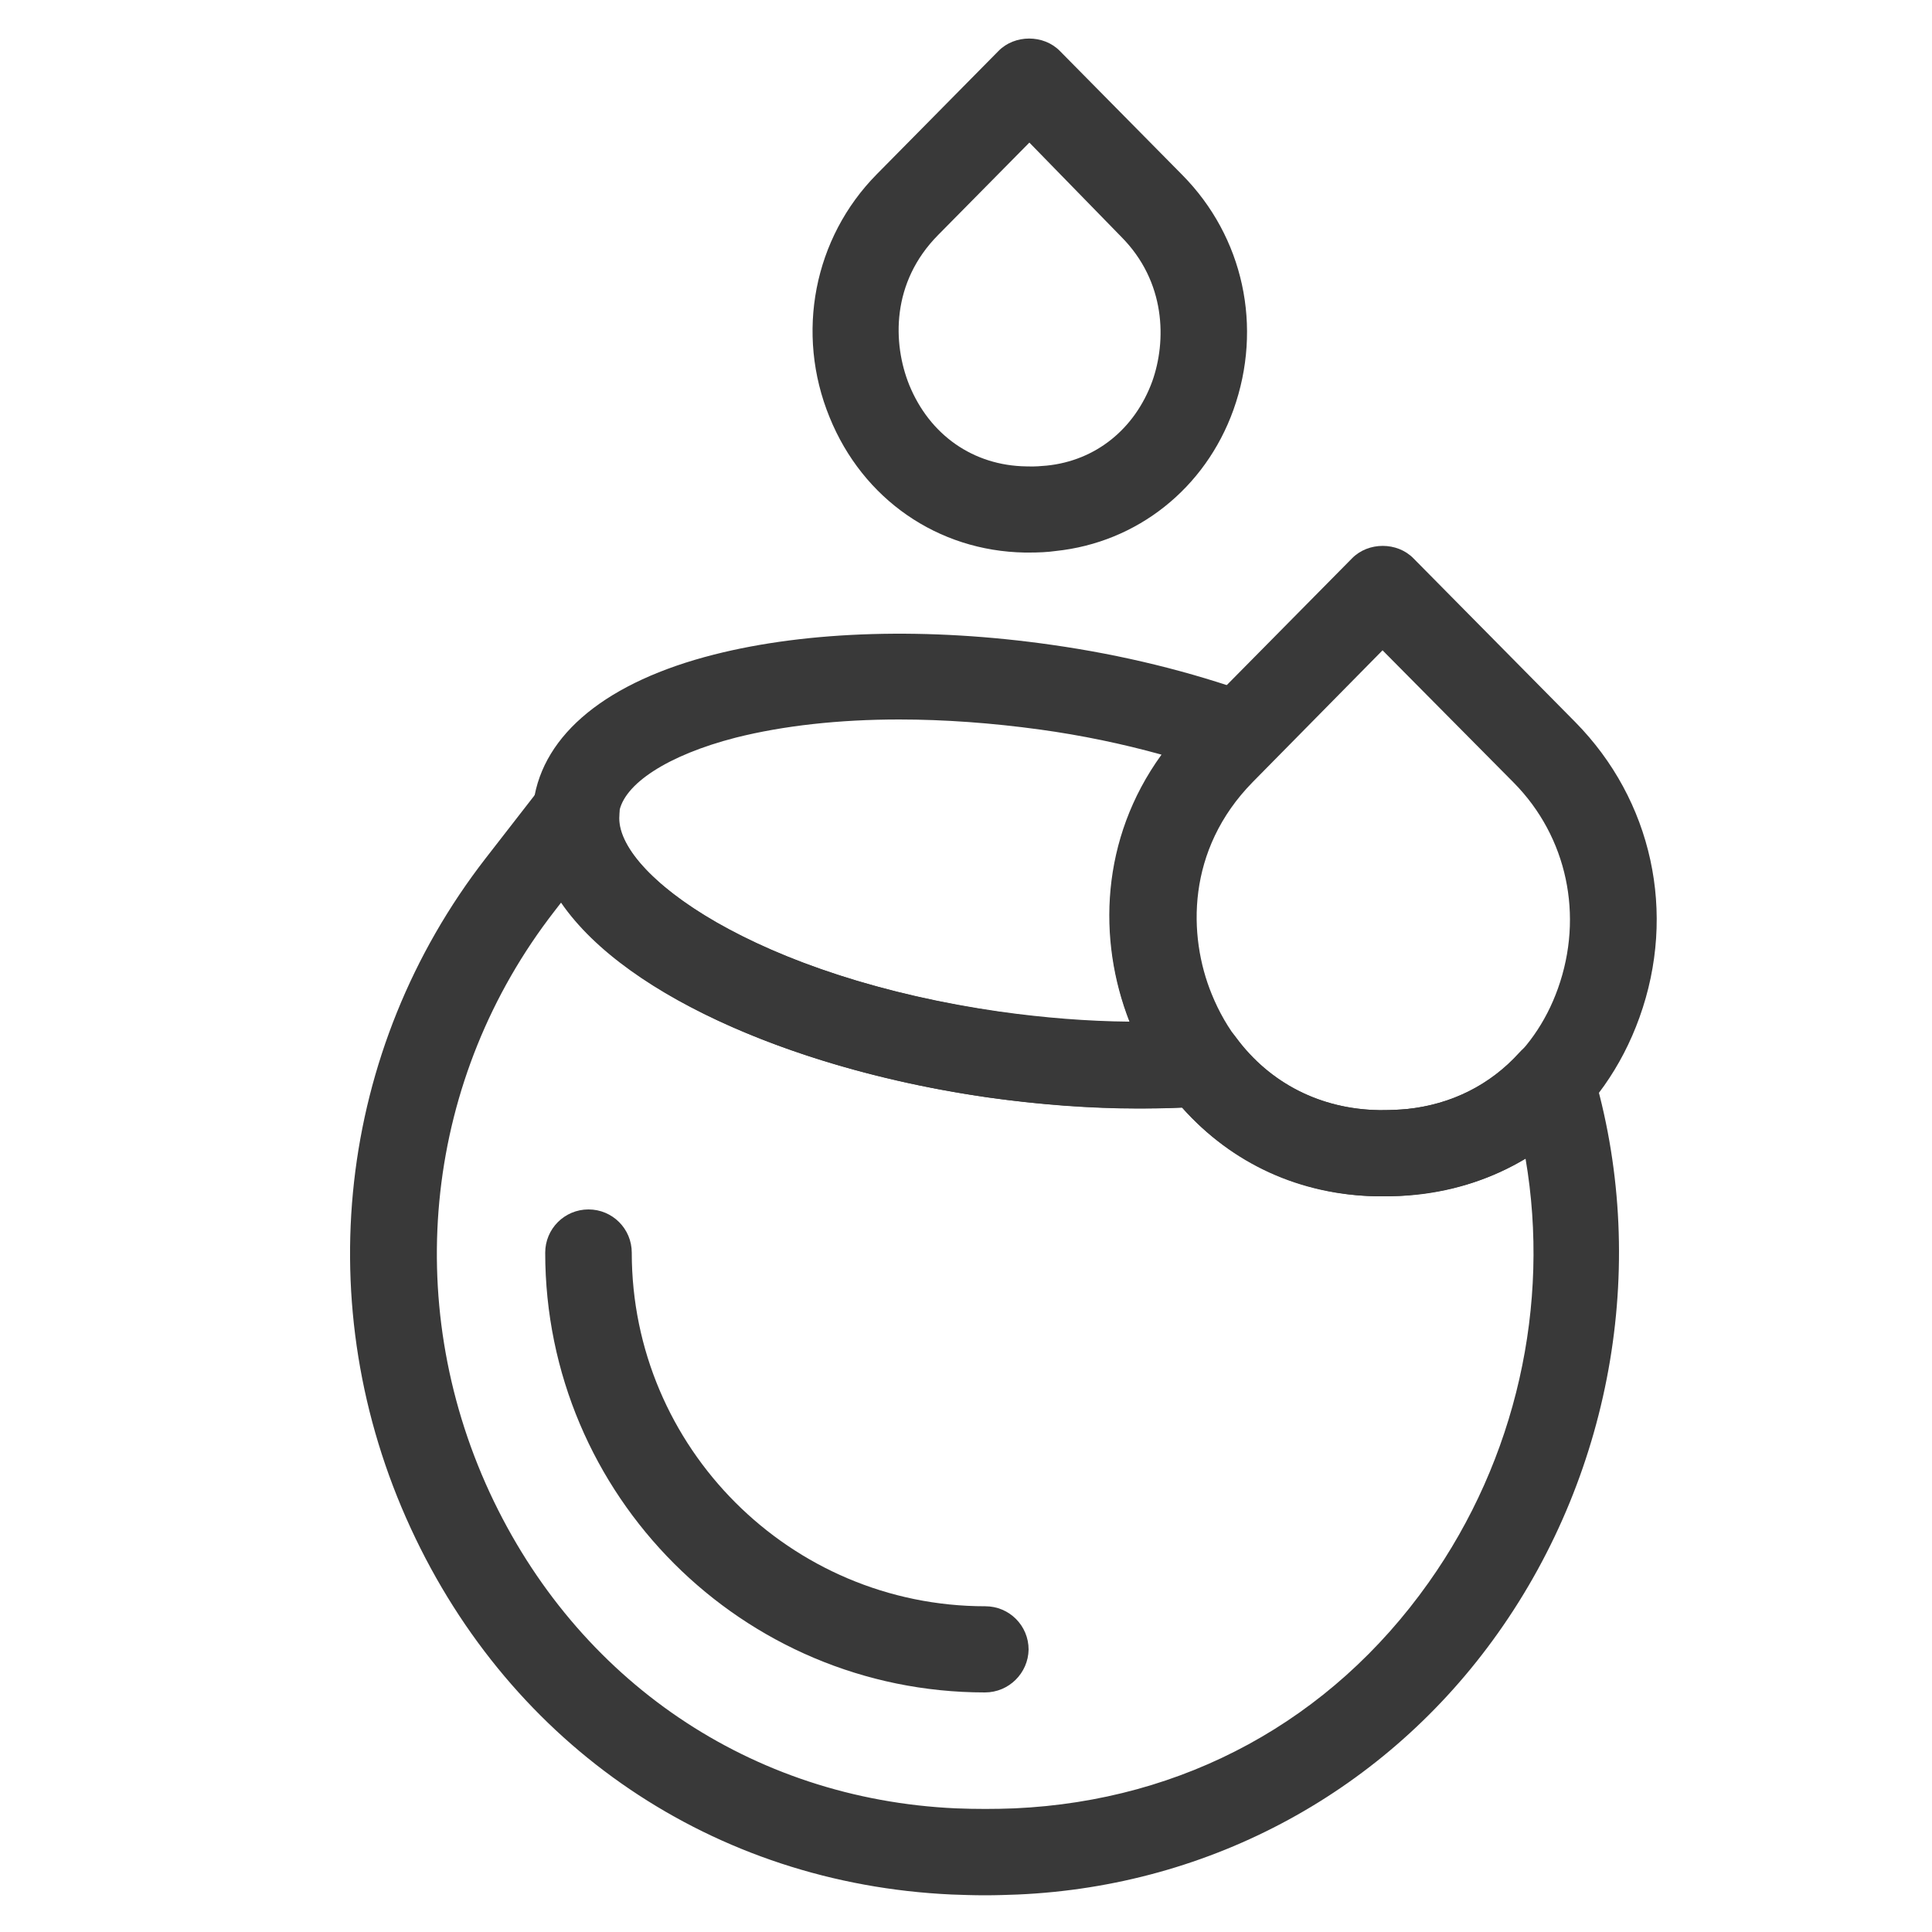
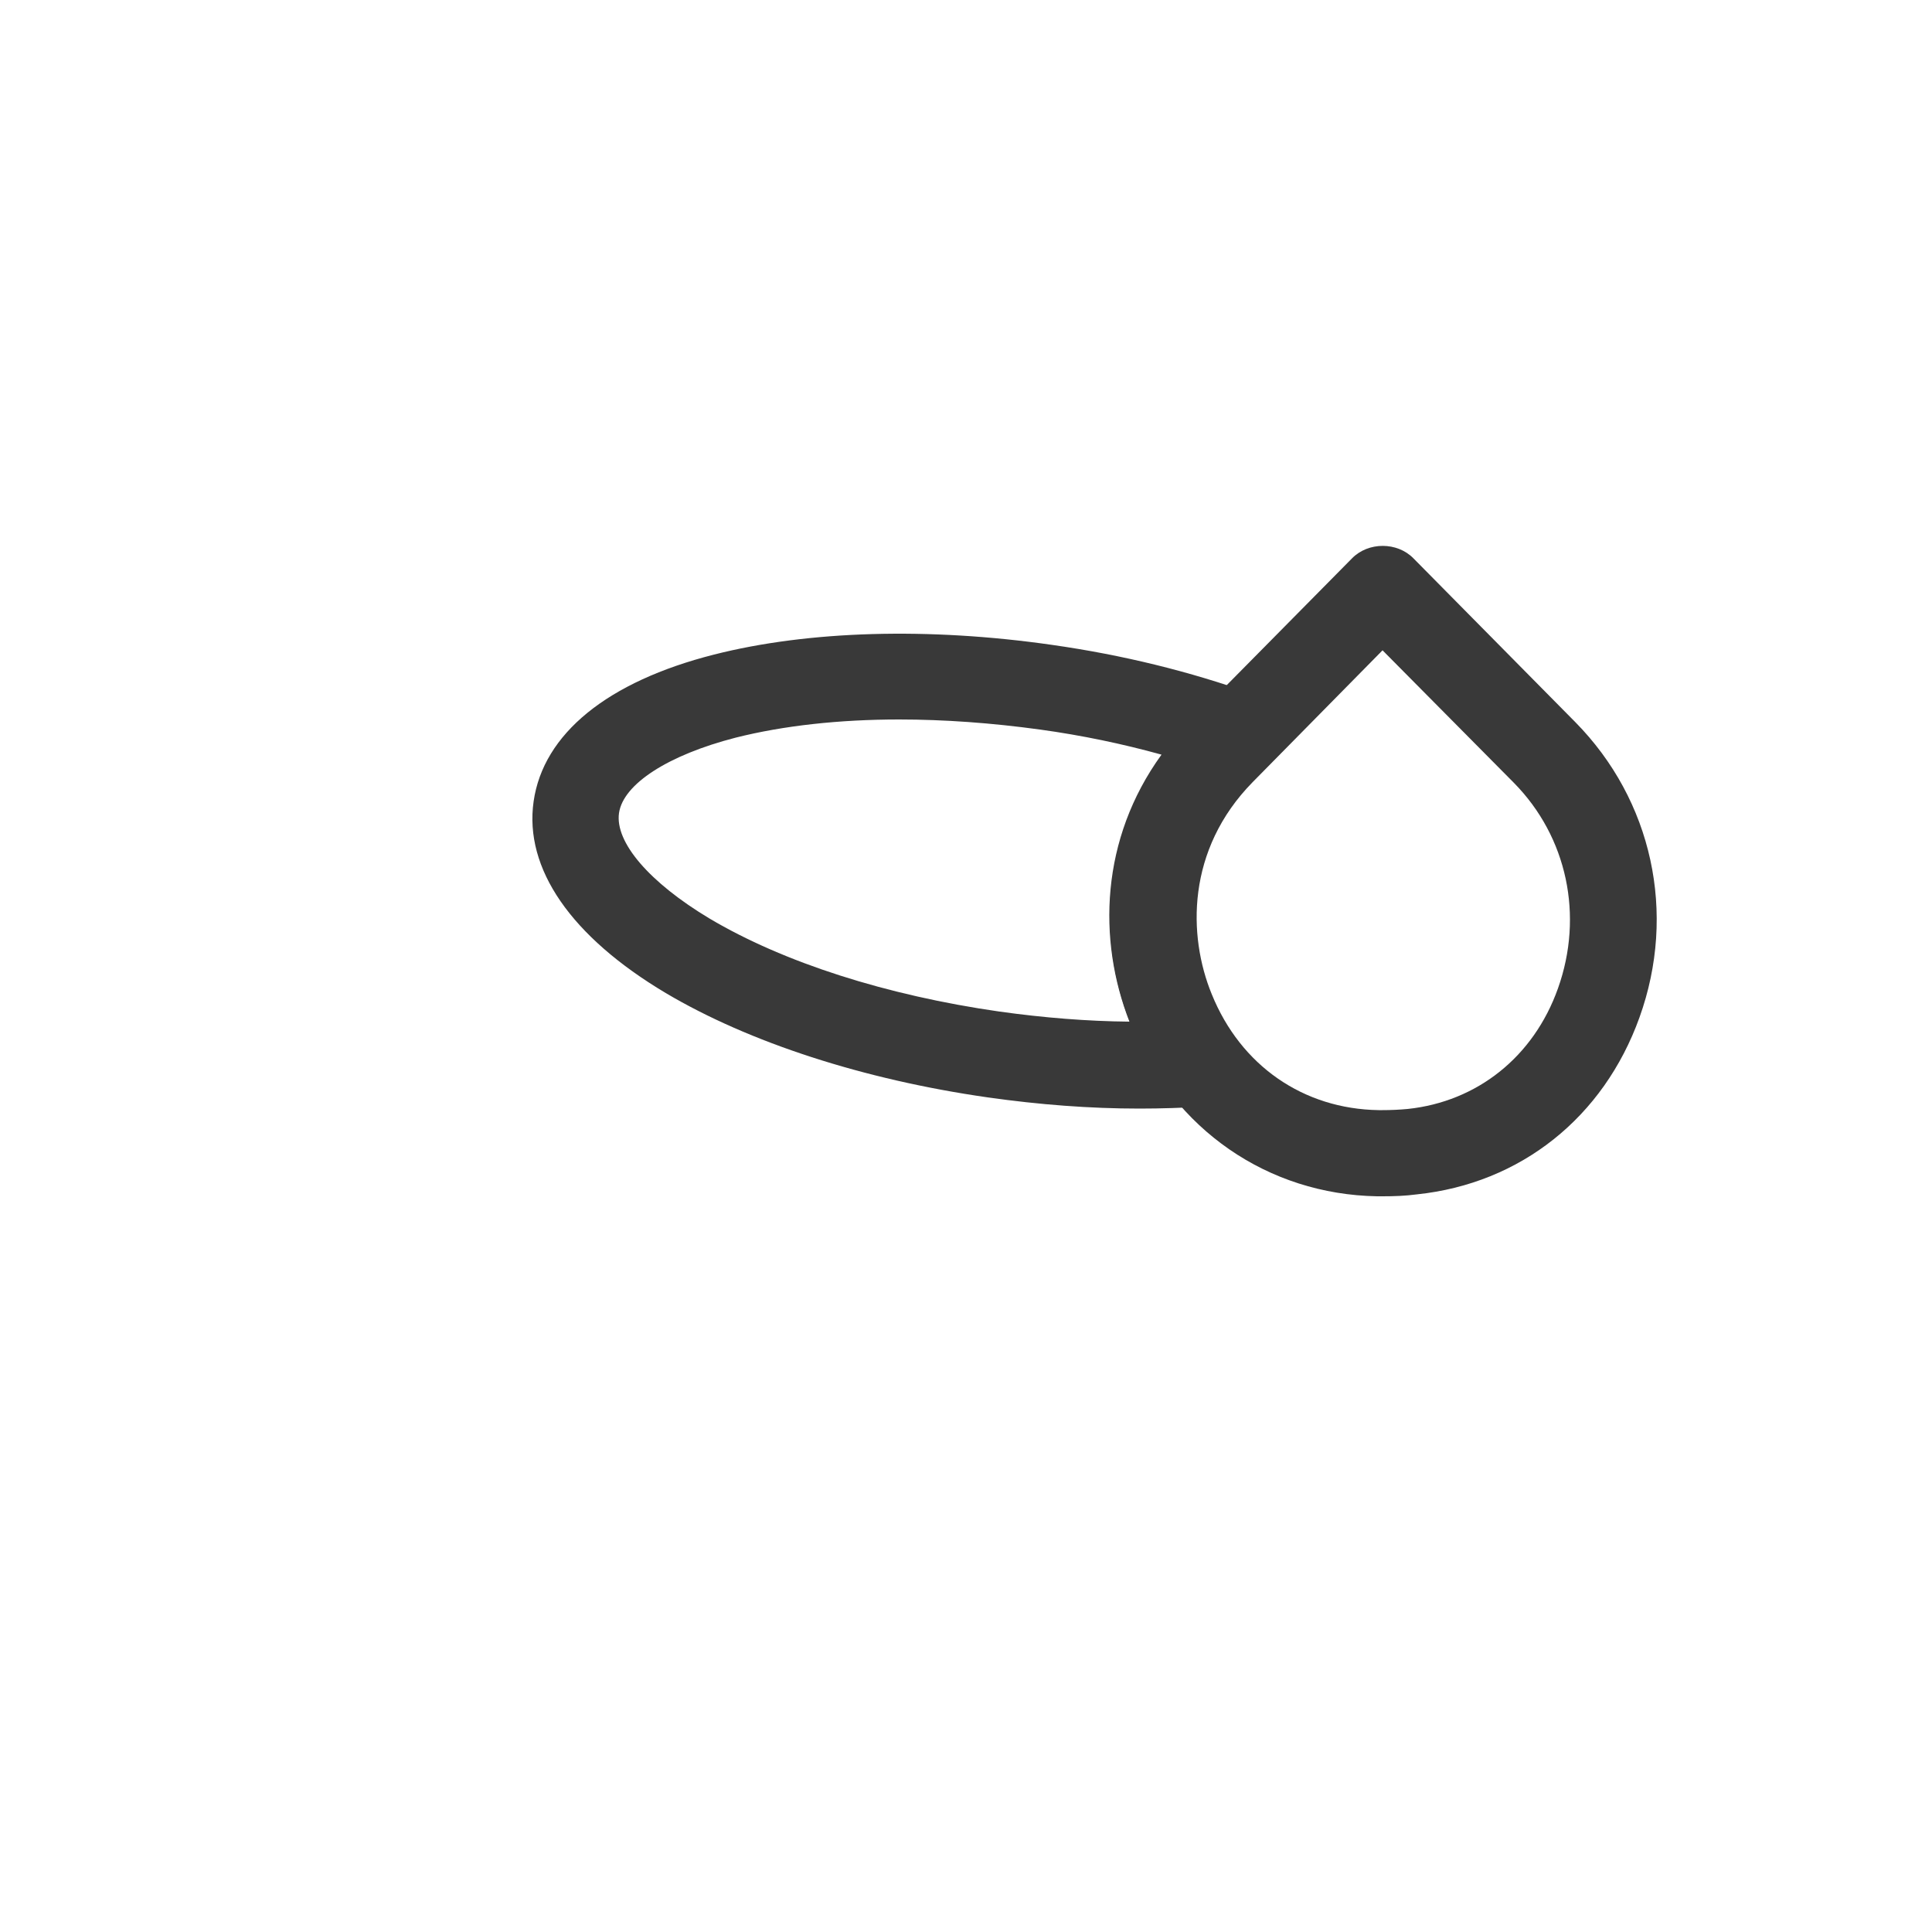
<svg xmlns="http://www.w3.org/2000/svg" version="1.1" id="Coton_tige" x="0px" y="0px" viewBox="0 0 500 500" style="enable-background:new 0 0 500 500;" xml:space="preserve">
  <style type="text/css">
	.st0{fill:#393939;}
</style>
  <g>
-     <path class="st0" d="M254.9,438c-62.8,0-113.8-51-113.8-113.8c0-6.2,5-11.2,11.2-11.2c6.2,0,11.2,5,11.2,11.2   c0,50.4,41,91.5,91.5,91.5c6.2,0,11.2,5,11.2,11.2C266.1,433,261.1,438,254.9,438z" />
    <path class="st0" d="M357.8,309.6l-1.4,0c-28.3-0.5-52.6-17.3-63.5-43.9c-11.3-27.7-5.4-58,15.4-79.1l41.6-42.1   c4.2-4.3,11.7-4.3,15.9,0l41.9,42.4l0,0c19.9,20.2,26.3,49.4,16.6,76.4c-9.3,25.9-30.8,43-57.6,45.8   C363.7,309.5,360.8,309.6,357.8,309.6z M357.8,168.3l-33.6,34.1c-17.2,17.5-16.8,39.8-10.6,54.9c7.5,18.5,23.7,29.7,43.2,30l1,0   c2.2,0,4.3-0.1,6.5-0.3c18-1.9,32.6-13.5,38.9-31.2c6.7-18.8,2.4-39.2-11.4-53.2L357.8,168.3z" />
-     <path class="st0" d="M266.4,143l-1.2,0c-22.5-0.4-41.9-13.8-50.5-35c-8.9-21.7-4.1-46.4,12.2-62.9l31.5-31.9   c4.2-4.3,11.7-4.3,15.9,0l31.7,32.1l0,0c15.8,16,20.9,39.3,13.2,60.8c-7.3,20.3-24.9,34.3-46,36.5C271.1,142.9,268.7,143,266.4,143   z M266.4,36.9l-23.6,23.9c-12.2,12.3-11.8,28.1-7.5,38.8c5.3,13,16.6,20.9,30.3,21.1c2.5,0.1,3.8-0.1,5.3-0.2   c12.7-1.3,22.8-9.5,27.3-21.8c3.7-10.4,3.6-25.8-8.1-37.5L266.4,36.9z" />
    <path class="st0" d="M294.9,286.9c-12.8,0-25.9-1-39.3-2.9c-32.1-4.6-61.7-14.2-83.3-27c-24.5-14.6-36.7-32.2-34.2-49.6   c2.5-17.5,19.1-31,46.7-38c24.4-6.2,55.5-7.1,87.5-2.5c18.3,2.6,35.7,6.9,51.9,12.7c3.6,1.3,6.3,4.3,7.1,8s-0.3,7.6-2.9,10.3   l-4.4,4.5c0,0,0,0,0,0c-20,20.3-17.3,48.7-4.3,66.2c2.4,3.3,2.9,7.6,1.2,11.3c-1.7,3.7-5.3,6.2-9.4,6.5   C306.2,286.7,300.6,286.9,294.9,286.9z M232.7,186.2c-15.5,0-30,1.6-42.3,4.7c-17.5,4.5-29.1,12-30.2,19.5   c-1.1,7.6,7.9,18,23.4,27.3c19.2,11.4,45.8,19.9,75.1,24.1c11.5,1.6,22.7,2.5,33.6,2.6c-8.3-21.2-7.5-47.3,8.3-69.1   c-10.1-2.8-20.6-5-31.5-6.5C256.7,187.1,244.4,186.2,232.7,186.2z" />
-     <path class="st0" d="M254.9,490.5c-2.9,0-5.8-0.1-8.6-0.2c-61.5-2.8-113.9-38.2-140-94.8c-26.5-57.4-19.1-123.8,19.4-173.4   l14.6-18.8c3-3.9,8.3-5.4,12.9-3.6c4.6,1.8,7.5,6.4,7.1,11.3c-1.3,15.1,35.6,41.8,98.5,50.9c17.8,2.6,35.1,3.3,51.4,2.1   c3.8-0.2,7.5,1.4,9.7,4.5c8.8,11.9,21.9,18.5,36.9,18.8l1,0c2.2,0,4.3-0.1,6.4-0.3l0,0c11.4-1.2,21.4-6.2,29-14.6   c2.7-3,6.8-4.3,10.7-3.4c3.9,0.9,7.1,3.8,8.2,7.7c14.7,49,5.6,103.6-24.4,145.9c-28.9,40.8-74.2,65.5-124.3,67.7   C260.7,490.4,257.8,490.5,254.9,490.5z M145.2,233.6l-1.7,2.2c-33.4,43-39.8,100.6-16.8,150.4c22.6,48.8,67.7,79.4,120.7,81.8   c5.1,0.2,10.1,0.2,15.2,0c43.8-2,81.8-22.7,107.1-58.4c22.7-32,31.6-71.9,25.1-109.8c-8.4,5.1-17.9,8.3-28.2,9.4c0,0,0,0,0,0   c-2.9,0.3-5.8,0.4-8.8,0.4l-1.4,0c-19.9-0.3-37.6-8.4-50.5-23c-16.2,0.7-33-0.2-50.3-2.6C208.8,277.3,162.5,258.8,145.2,233.6z    M365.4,298.1L365.4,298.1L365.4,298.1z" />
  </g>
</svg>